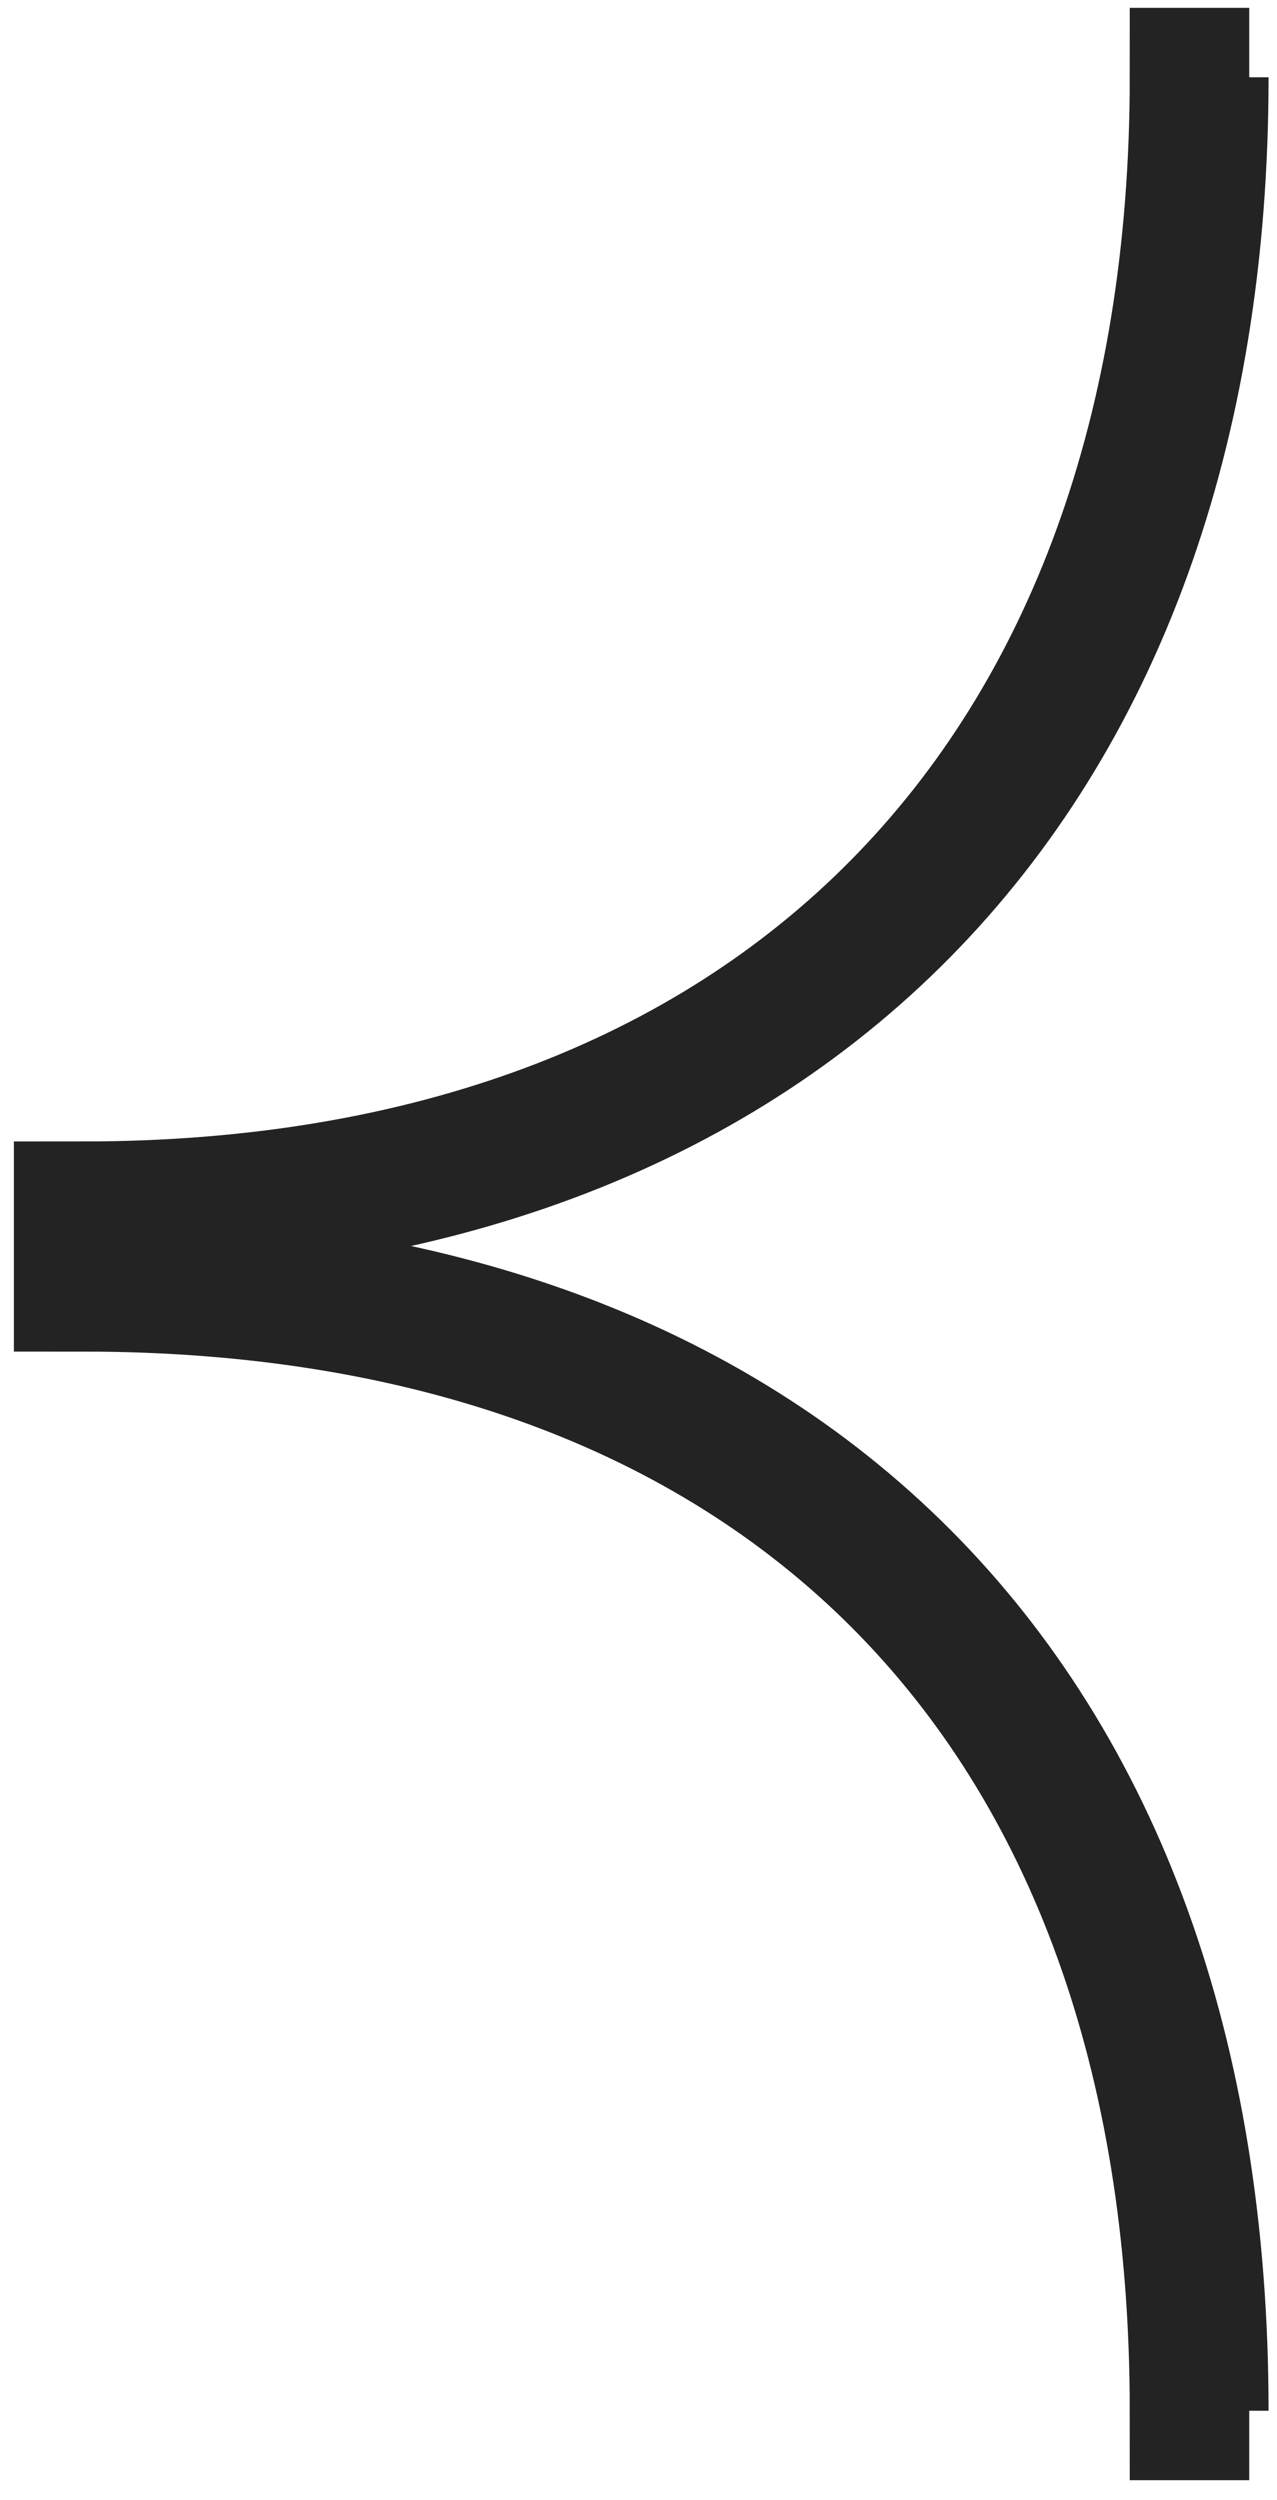
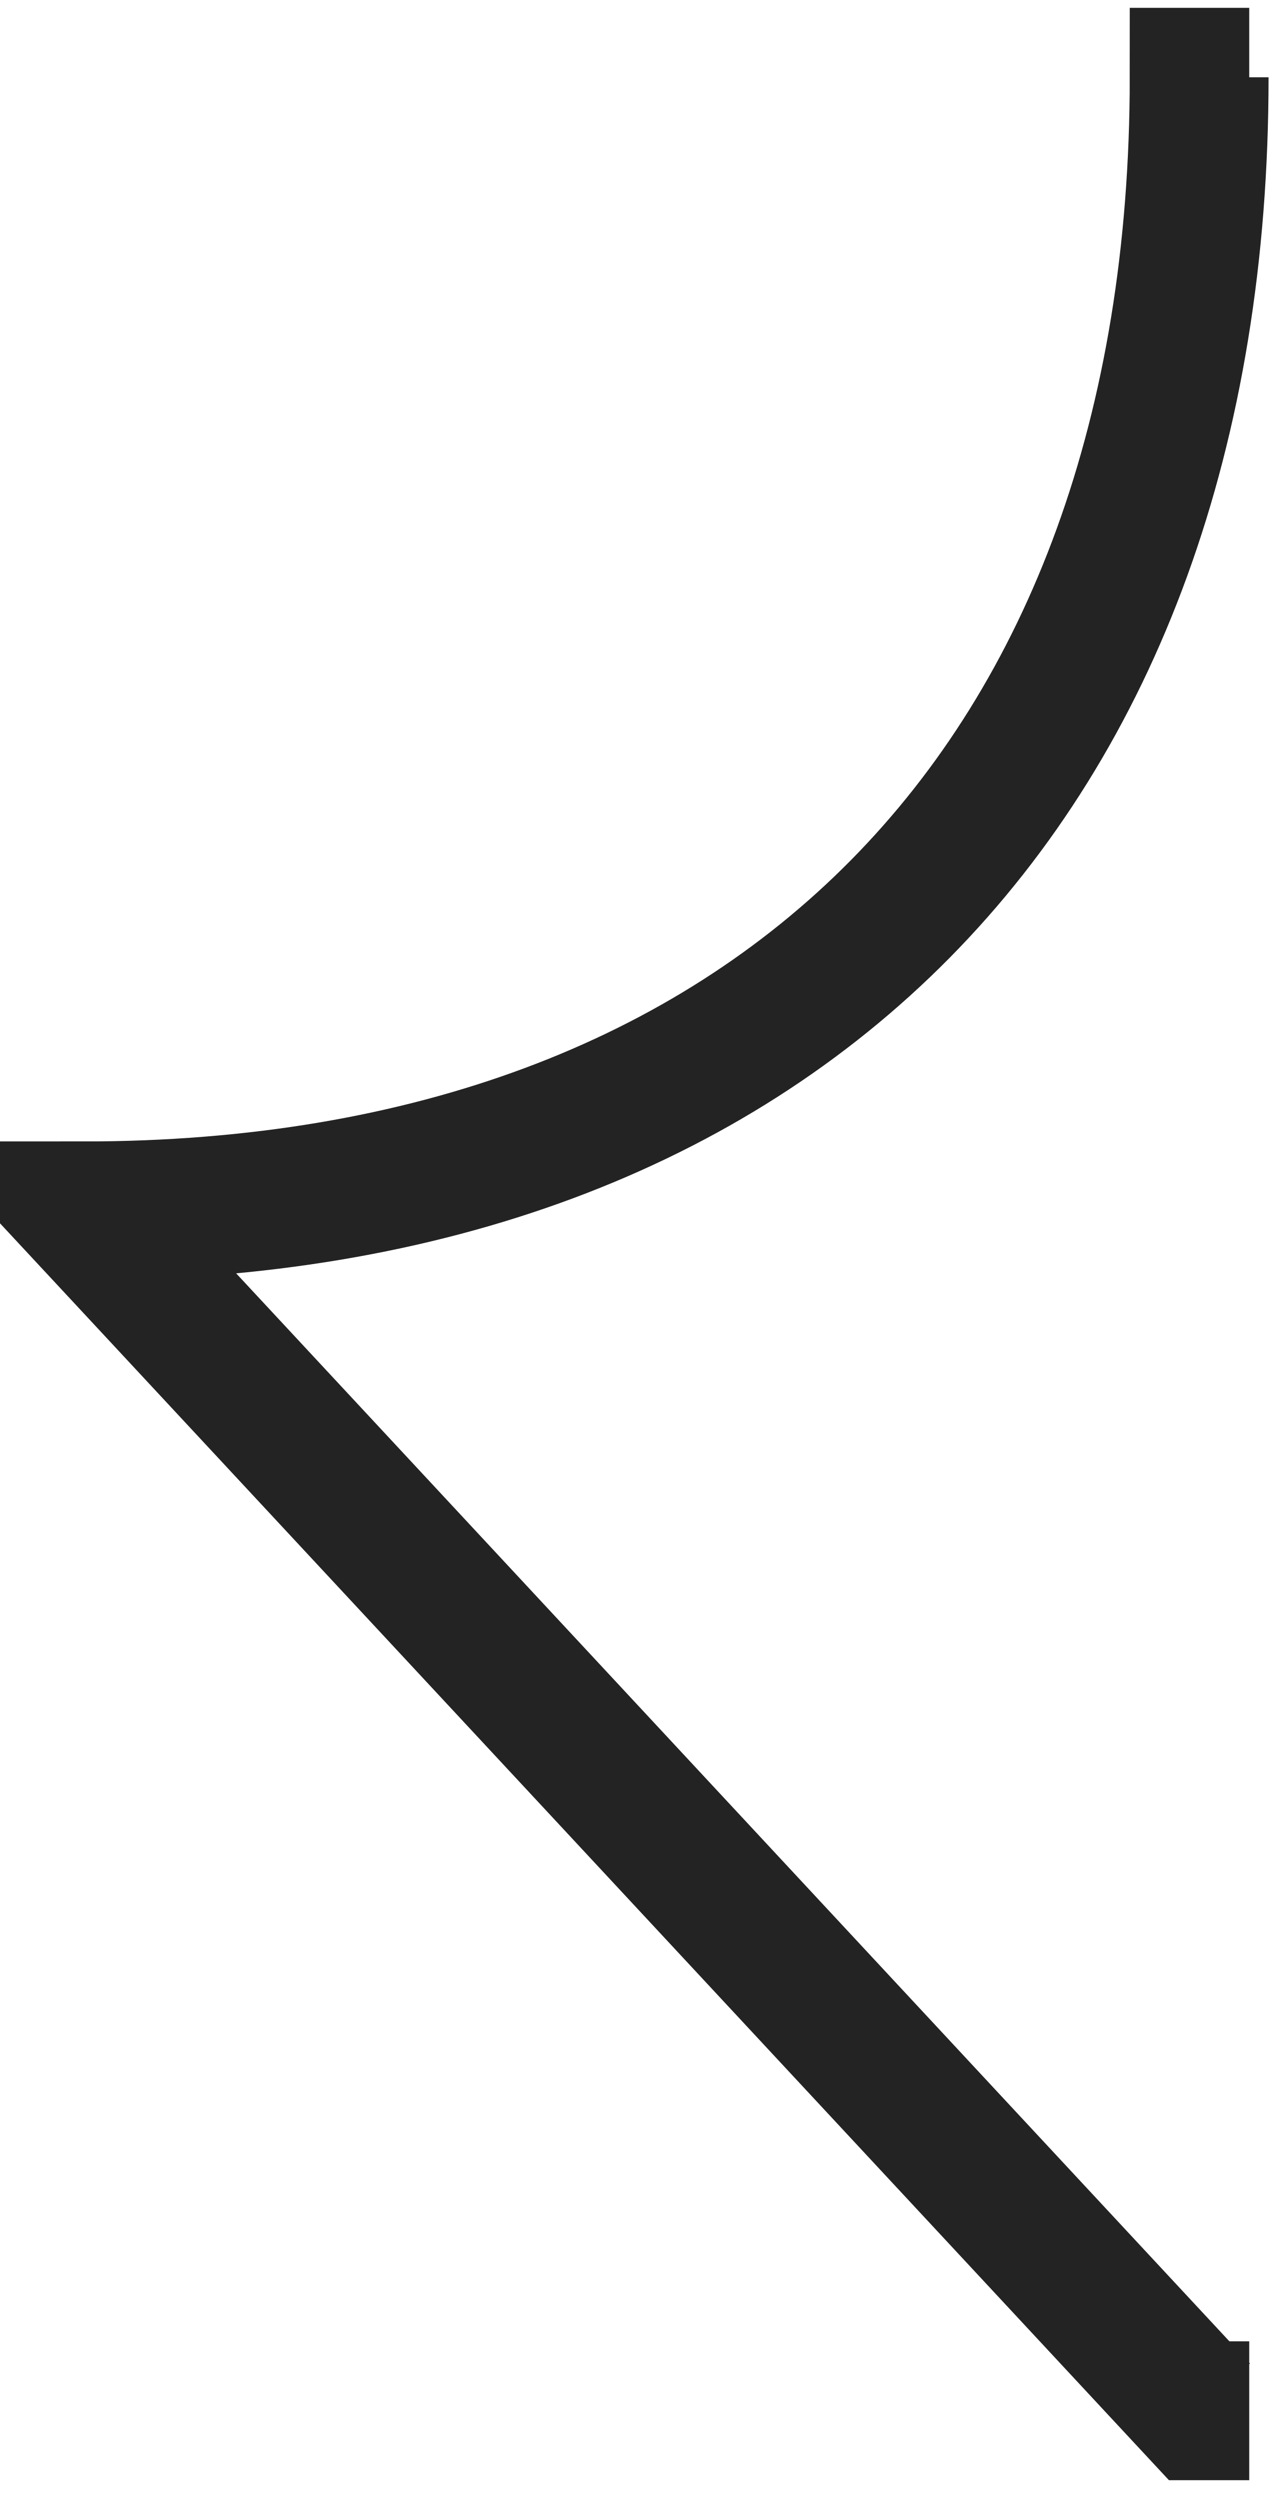
<svg xmlns="http://www.w3.org/2000/svg" width="23" height="45" viewBox="0 0 23 45" fill="none">
-   <path d="M22.5 43.391H21.598C21.598 30.546 13.99 23.077 1.5 23.077L1.5 21.795C13.946 21.795 21.598 14.101 21.598 1.391L22.5 1.391" stroke="#232323" stroke-width="2.5" stroke-miterlimit="10" />
+   <path d="M22.5 43.391H21.598L1.5 21.795C13.946 21.795 21.598 14.101 21.598 1.391L22.5 1.391" stroke="#232323" stroke-width="2.5" stroke-miterlimit="10" />
</svg>